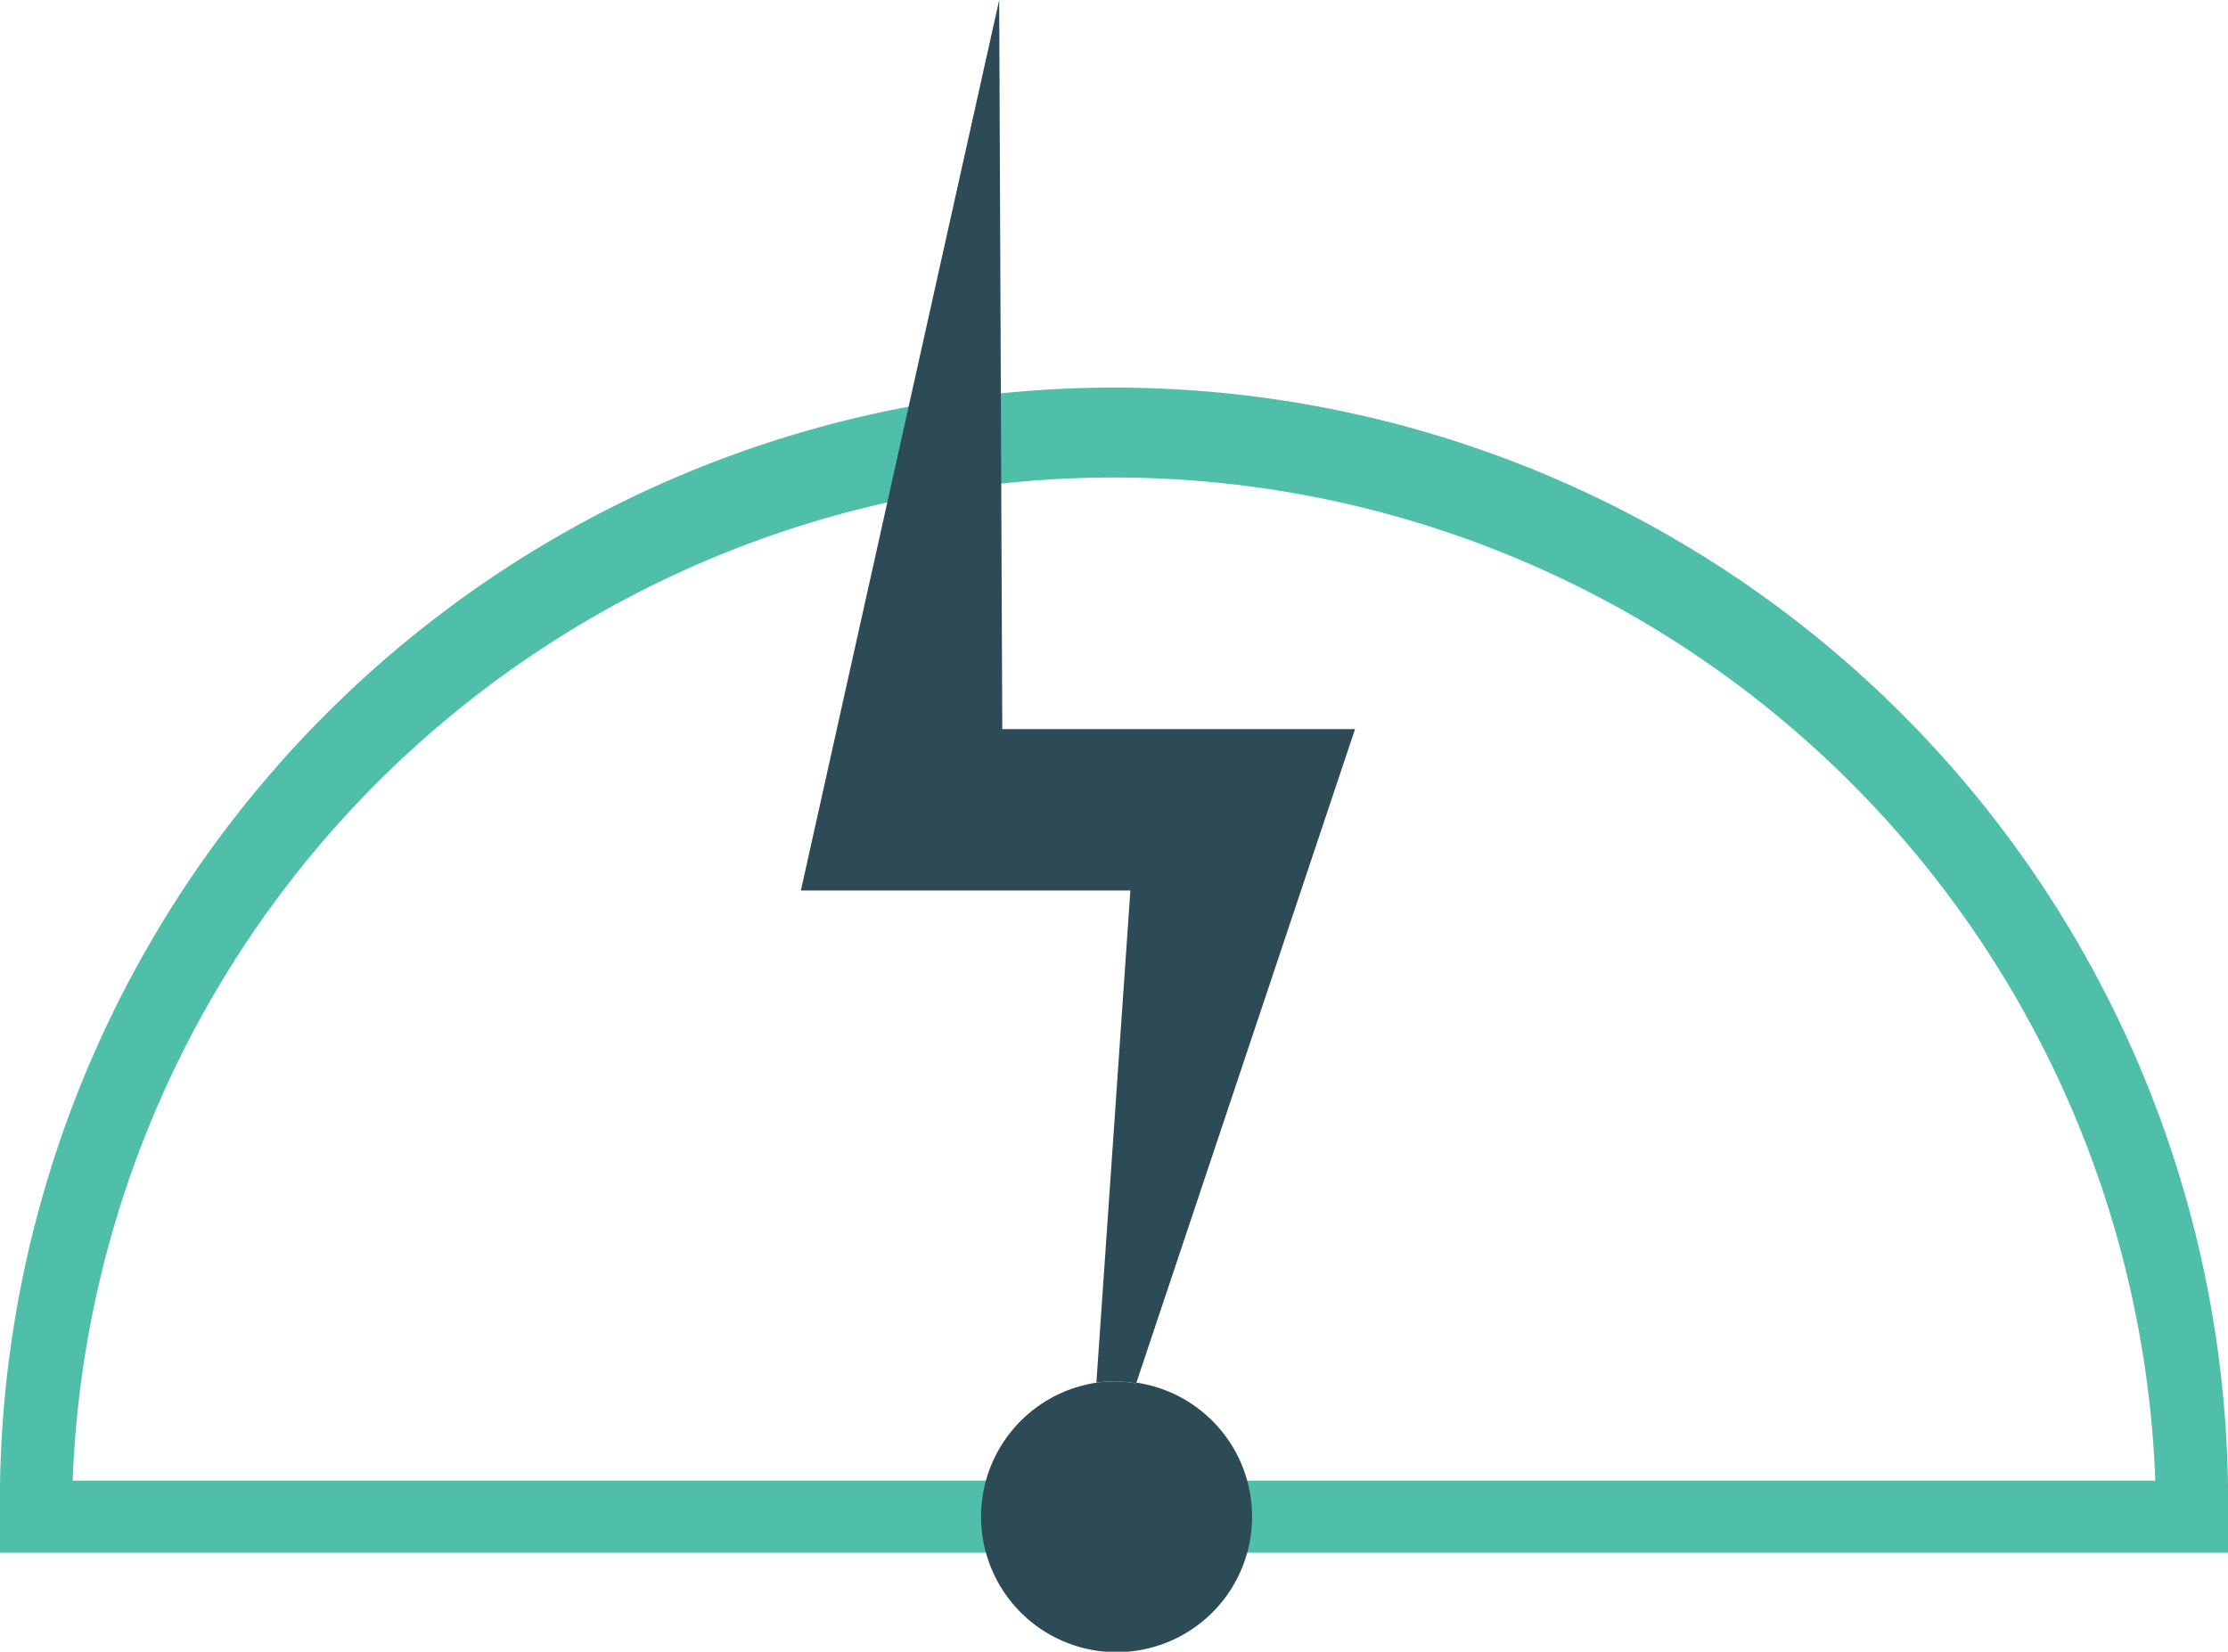
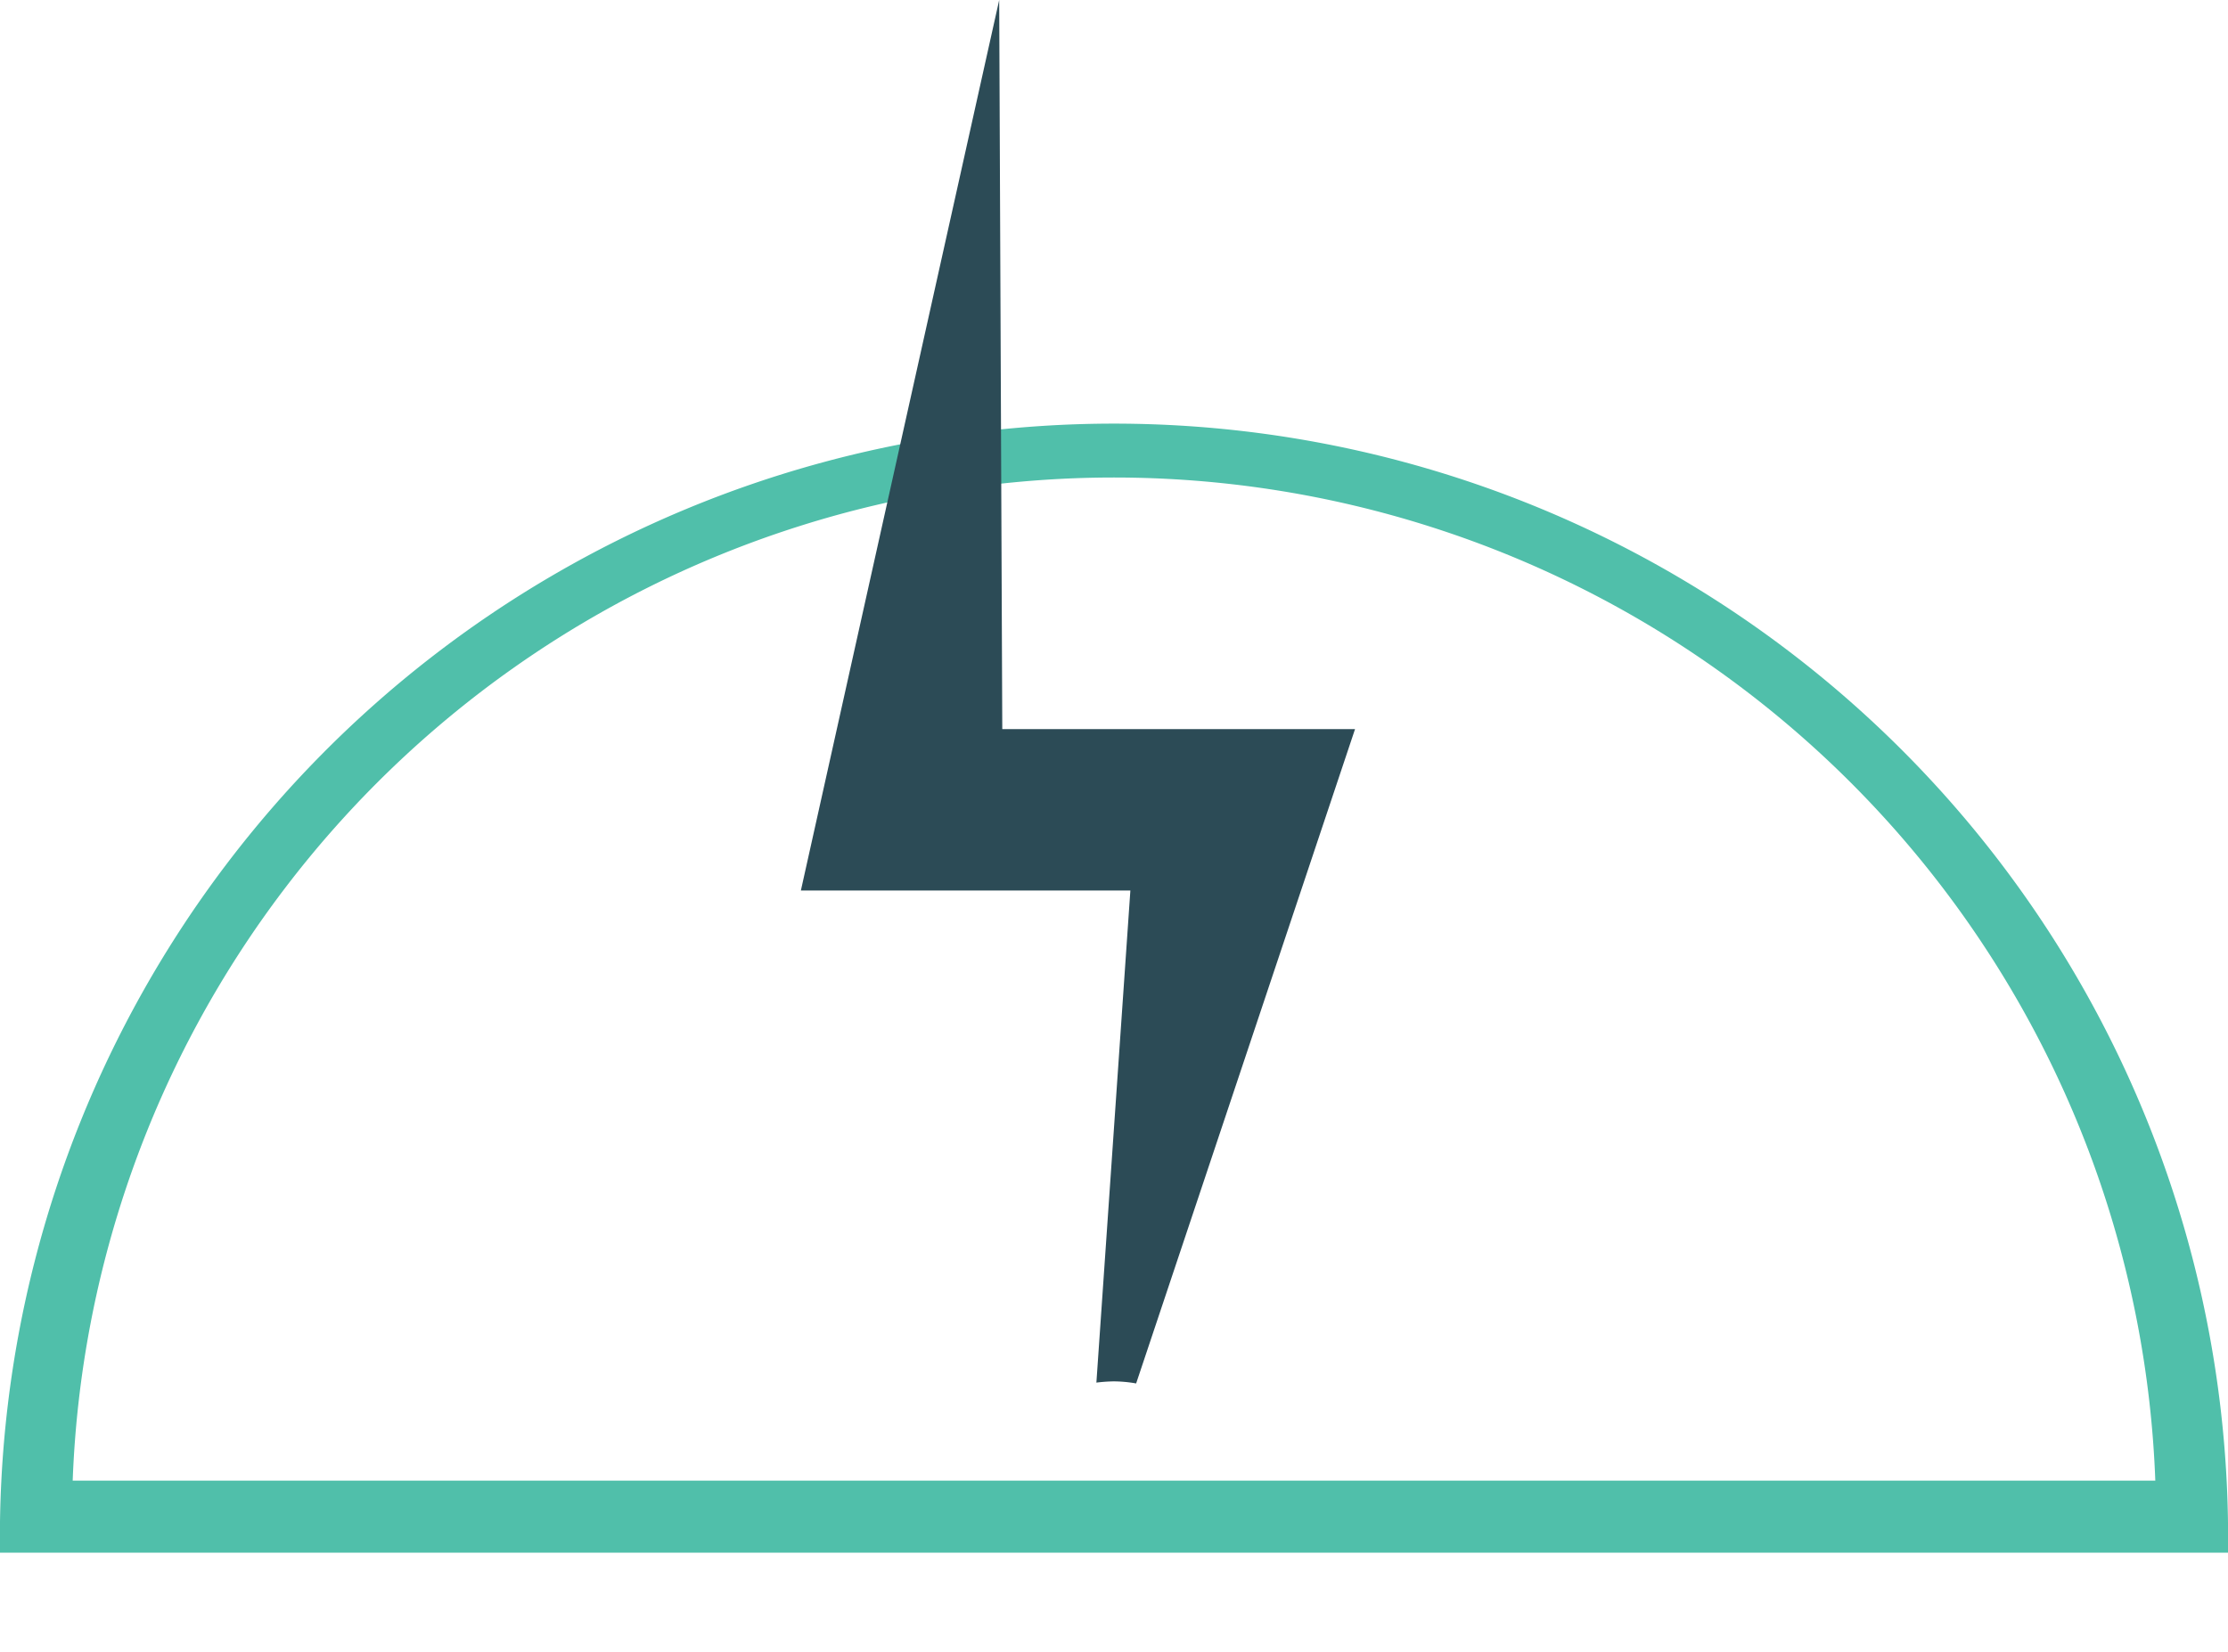
<svg xmlns="http://www.w3.org/2000/svg" id="energy-use-icon" viewBox="0 0 108.19 80.22">
  <defs>
    <style>.cls-1{fill:#50bfaa;}.cls-2{fill:#2c4b56;}</style>
  </defs>
  <title>ktg-energy-use</title>
  <g id="Layer_2" data-name="Layer 2">
    <g id="Layer_1-2" data-name="Layer 1">
-       <path class="cls-1" d="M108.19,75.41H0V73.66a54.1,54.1,0,1,1,108.19,0ZM3.53,71.91H104.66a50.6,50.6,0,0,0-101.13,0Z" />
+       <path class="cls-1" d="M108.19,75.41H0a54.1,54.1,0,1,1,108.19,0ZM3.53,71.91H104.66a50.6,50.6,0,0,0-101.13,0Z" />
      <path class="cls-2 energy-use-arrow" d="M55.17,67.19,65.8,35.41H48.67L48.52,0,38.89,43.25h16l-1.65,23.9a7.54,7.54,0,0,1,.83-.06A6.36,6.36,0,0,1,55.17,67.19Z" />
-       <path class="cls-2" d="M55.17,67.19a6.36,6.36,0,0,0-1.07-.1,7.54,7.54,0,0,0-.83.06,6.58,6.58,0,1,0,1.9,0Z" />
    </g>
  </g>
</svg>